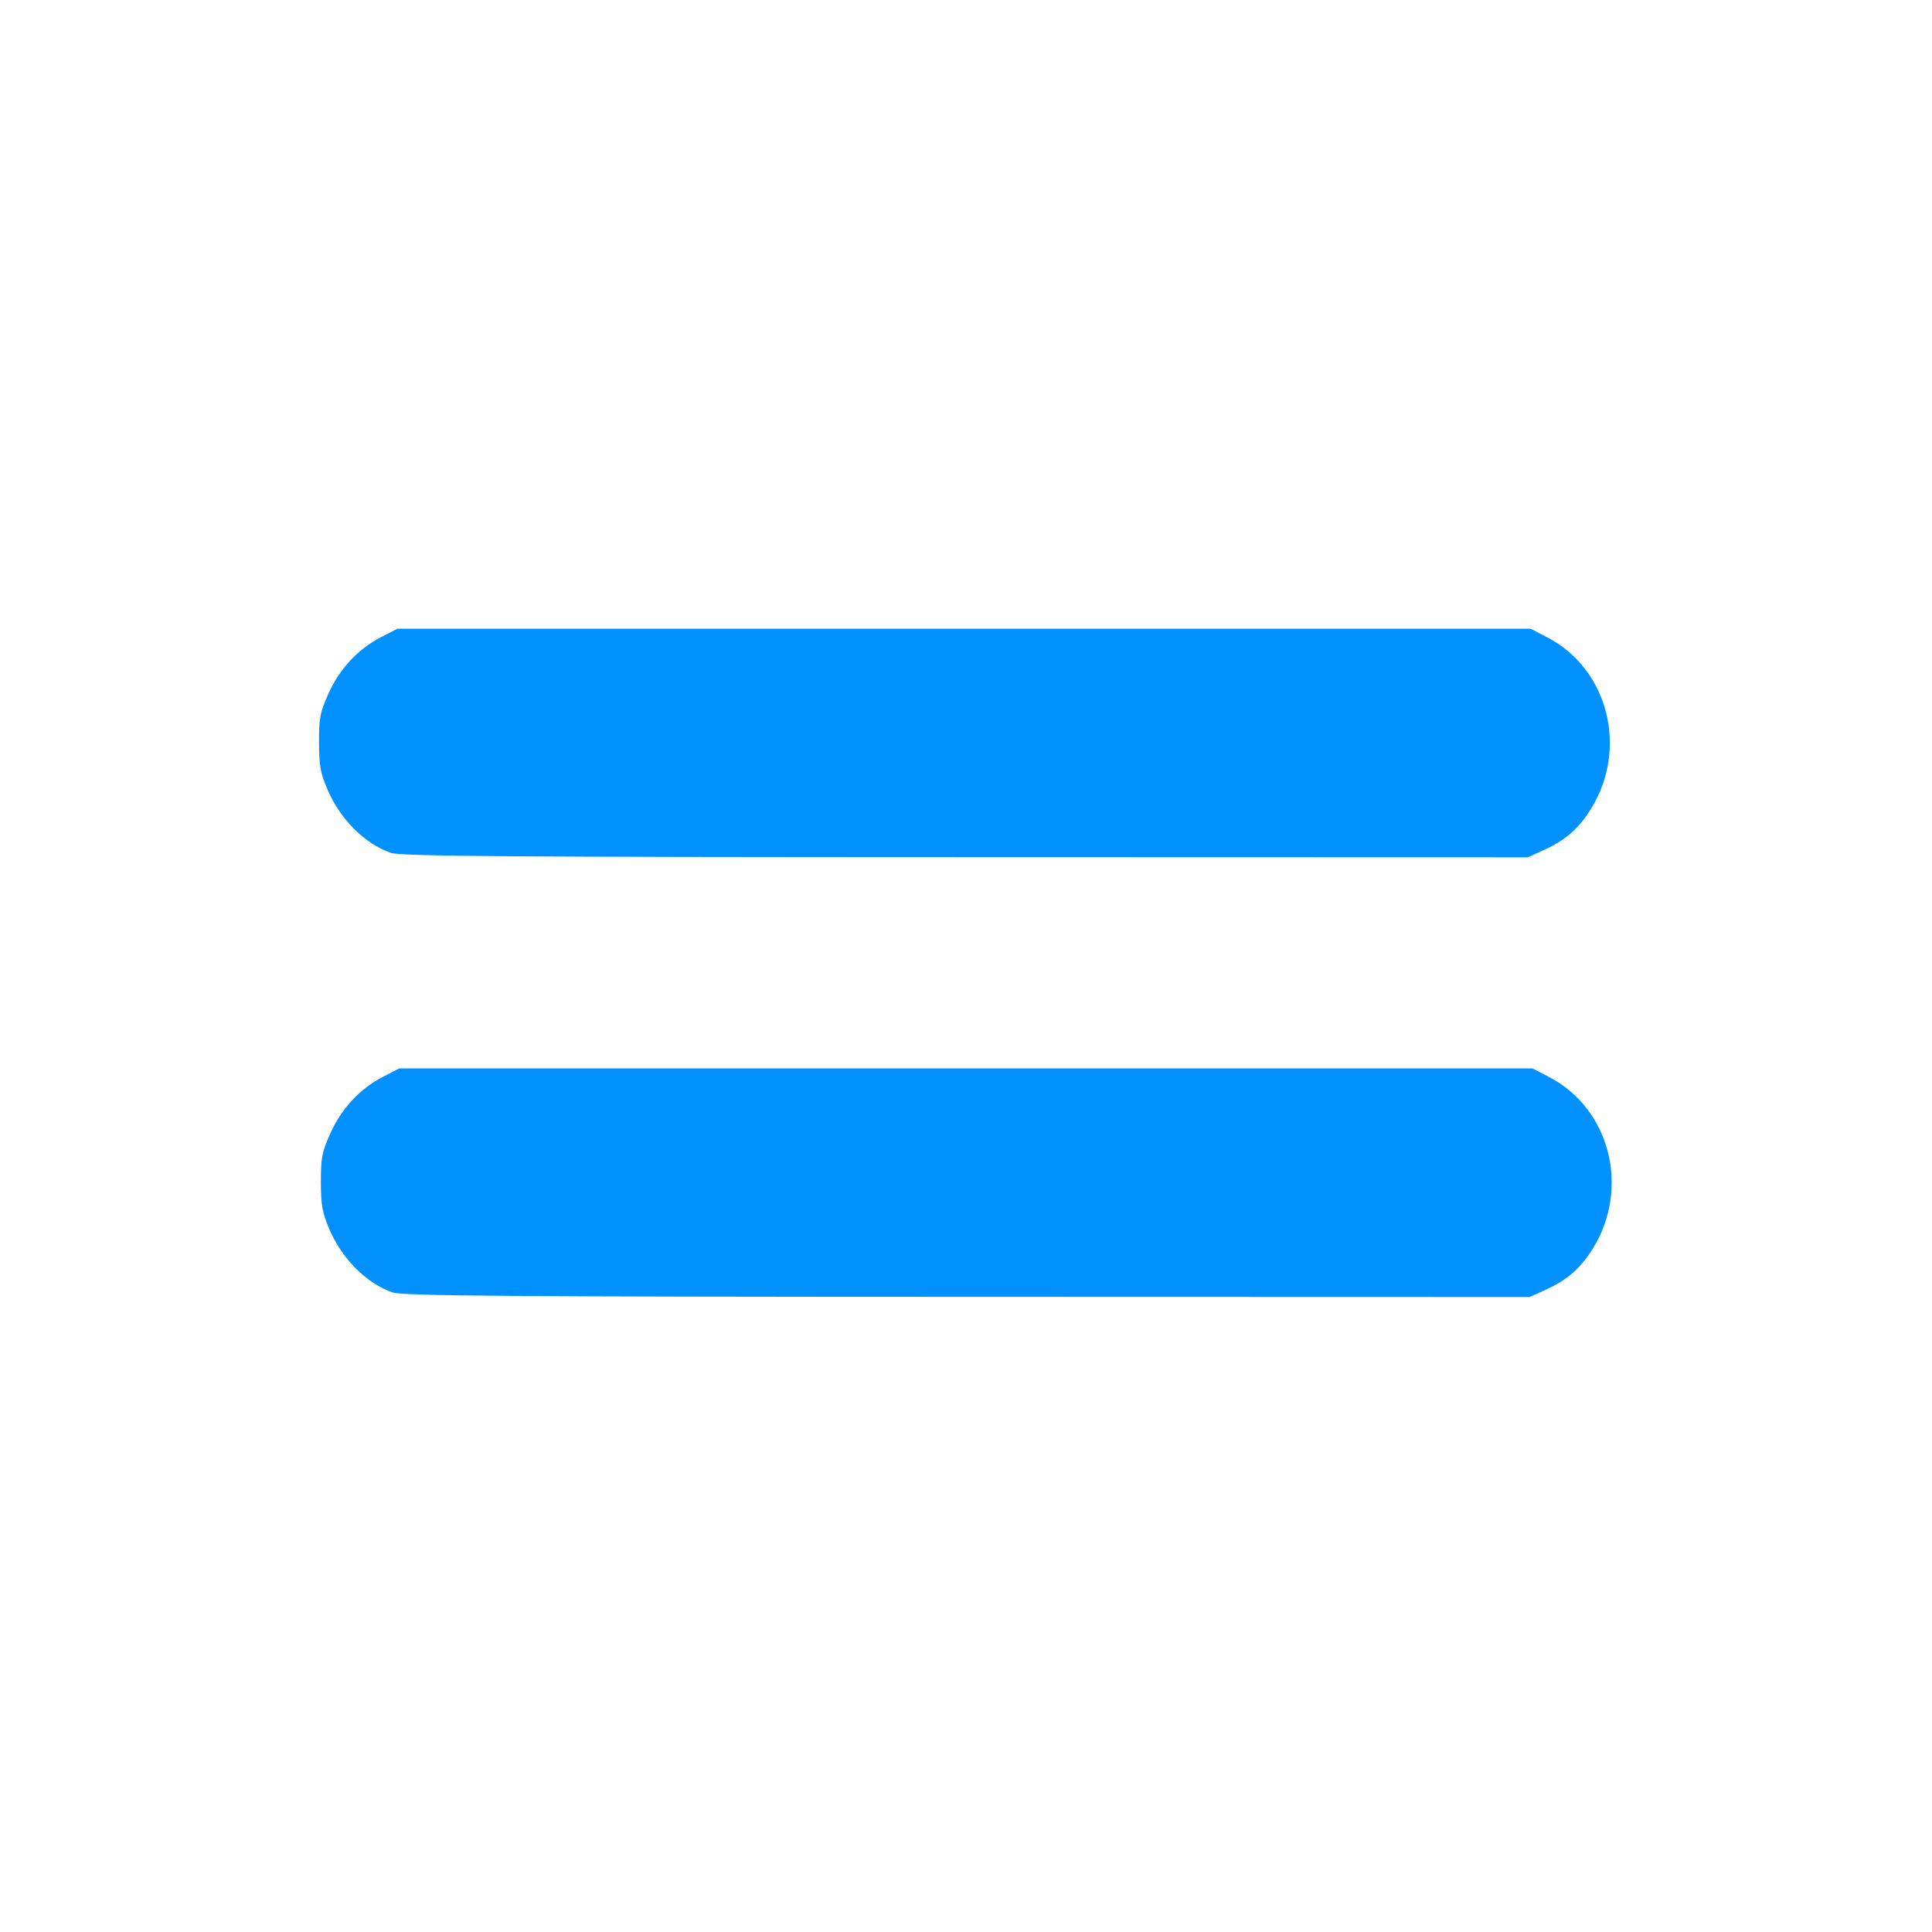
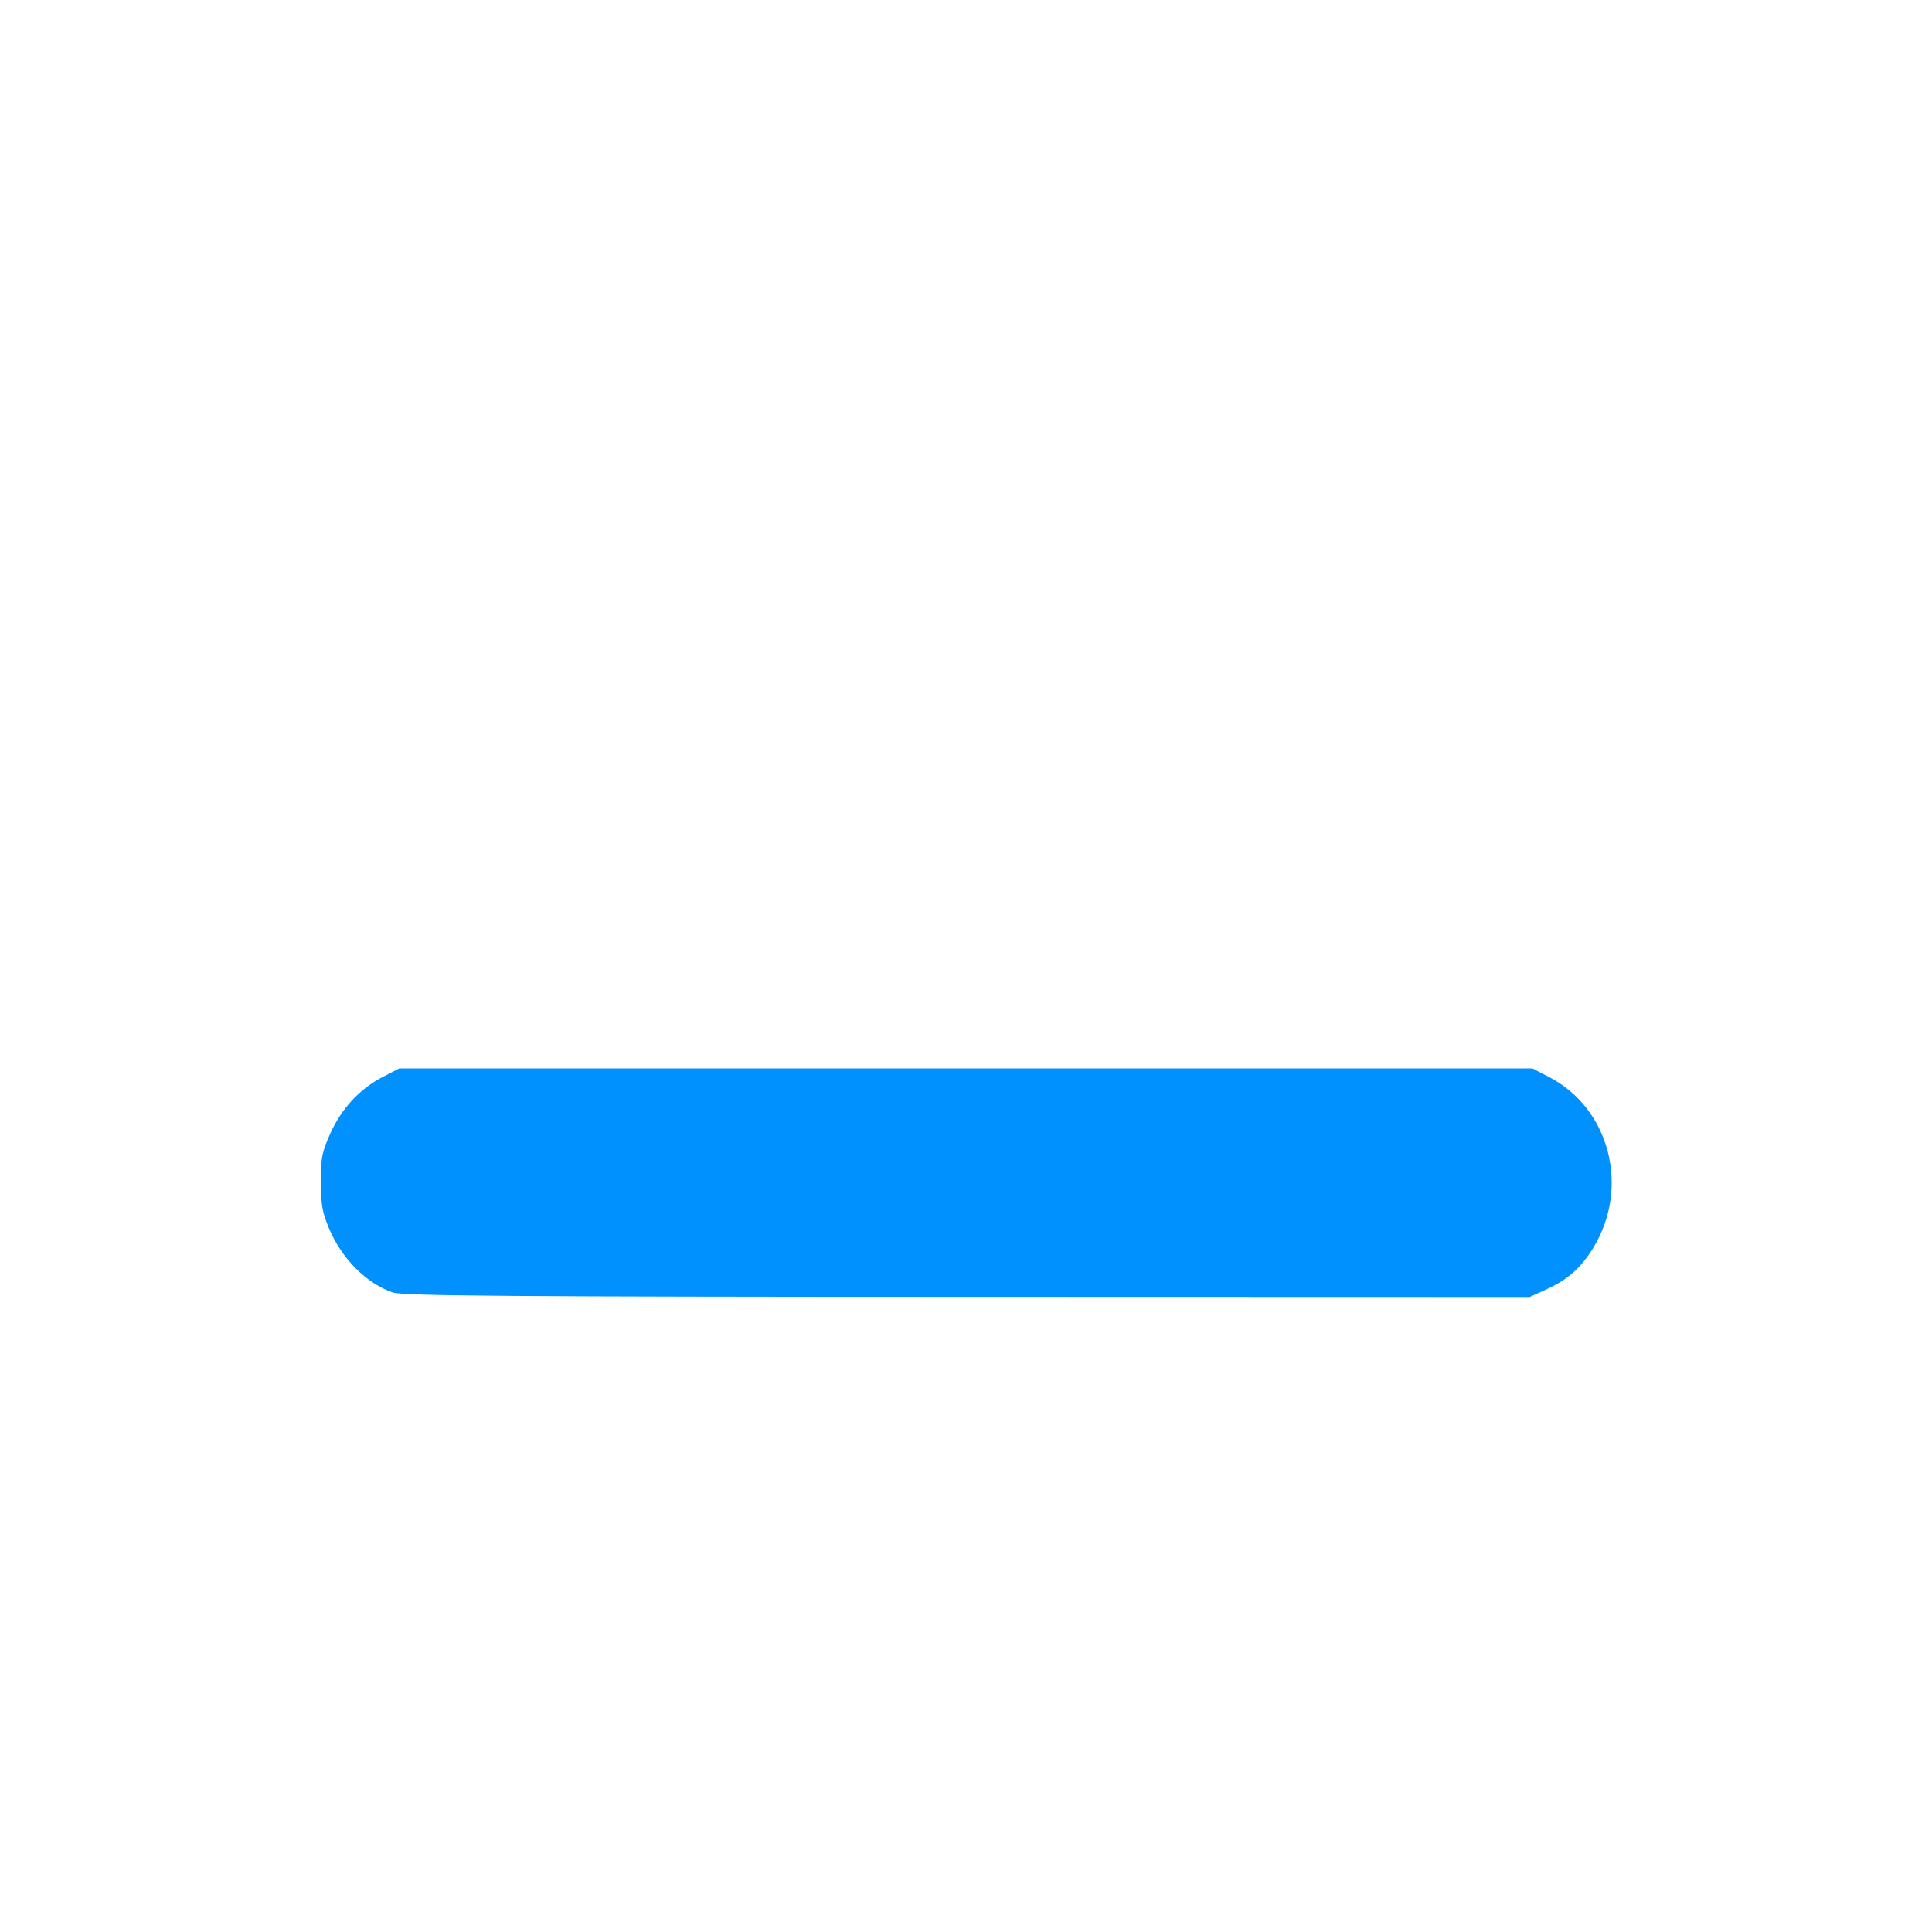
<svg xmlns="http://www.w3.org/2000/svg" xmlns:ns1="http://sodipodi.sourceforge.net/DTD/sodipodi-0.dtd" xmlns:ns2="http://www.inkscape.org/namespaces/inkscape" height="24px" viewBox="0 0 24 24" width="24px" fill="#000000" version="1.1" id="svg1428" ns1:docname="priority_3_24dp_blue.svg" ns2:version="1.1.1 (3bf5ae0, 2021-09-20)">
  <defs id="defs1432" />
  <ns1:namedview id="namedview1430" pagecolor="#505050" bordercolor="#eeeeee" borderopacity="1" ns2:pageshadow="0" ns2:pageopacity="0" ns2:pagecheckerboard="0" showgrid="false" ns2:zoom="11.545296" ns2:cx="25.334993" ns2:cy="26.071224" ns2:window-width="1863" ns2:window-height="1025" ns2:window-x="57" ns2:window-y="27" ns2:window-maximized="1" ns2:current-layer="svg1428" showguides="true" ns2:guide-bbox="true">
    <ns1:guide position="4.043,13.208" orientation="1,0" id="guide4410" />
  </ns1:namedview>
  <path style="fill:#0091ff;fill-opacity:1;stroke:none;stroke-width:0.1;stroke-linecap:round;stroke-linejoin:round;stroke-miterlimit:4;stroke-dasharray:none;stroke-opacity:1" d="M 4.882,16.057 C 4.551,15.943 4.246,15.637 4.087,15.26 4.003,15.058 3.987,14.968 3.986,14.682 3.986,14.38 3.998,14.316 4.103,14.081 4.242,13.77 4.469,13.526 4.755,13.378 l 0.205,-0.106 h 7.038 7.038 l 0.205,0.106 c 0.757,0.391 1.011,1.377 0.548,2.128 -0.153,0.248 -0.318,0.393 -0.587,0.515 l -0.201,0.091 -6.984,-0.002 c -5.642,-0.001 -7.013,-0.012 -7.135,-0.054 z" id="path3719" />
-   <path style="fill:#0091ff;fill-opacity:1;stroke:none;stroke-width:0.1;stroke-linecap:round;stroke-linejoin:round;stroke-miterlimit:4;stroke-dasharray:none;stroke-opacity:1" d="M 4.858,10.595 C 4.528,10.481 4.223,10.175 4.064,9.798 3.979,9.597 3.964,9.506 3.963,9.22 3.962,8.918 3.975,8.854 4.079,8.619 4.219,8.308 4.445,8.064 4.732,7.916 L 4.937,7.81 h 7.038 7.038 l 0.205,0.106 c 0.757,0.391 1.011,1.377 0.548,2.128 -0.153,0.248 -0.318,0.393 -0.587,0.515 l -0.201,0.091 -6.984,-0.002 C 6.351,10.647 4.98,10.637 4.858,10.595 Z" id="path3719-7" />
</svg>